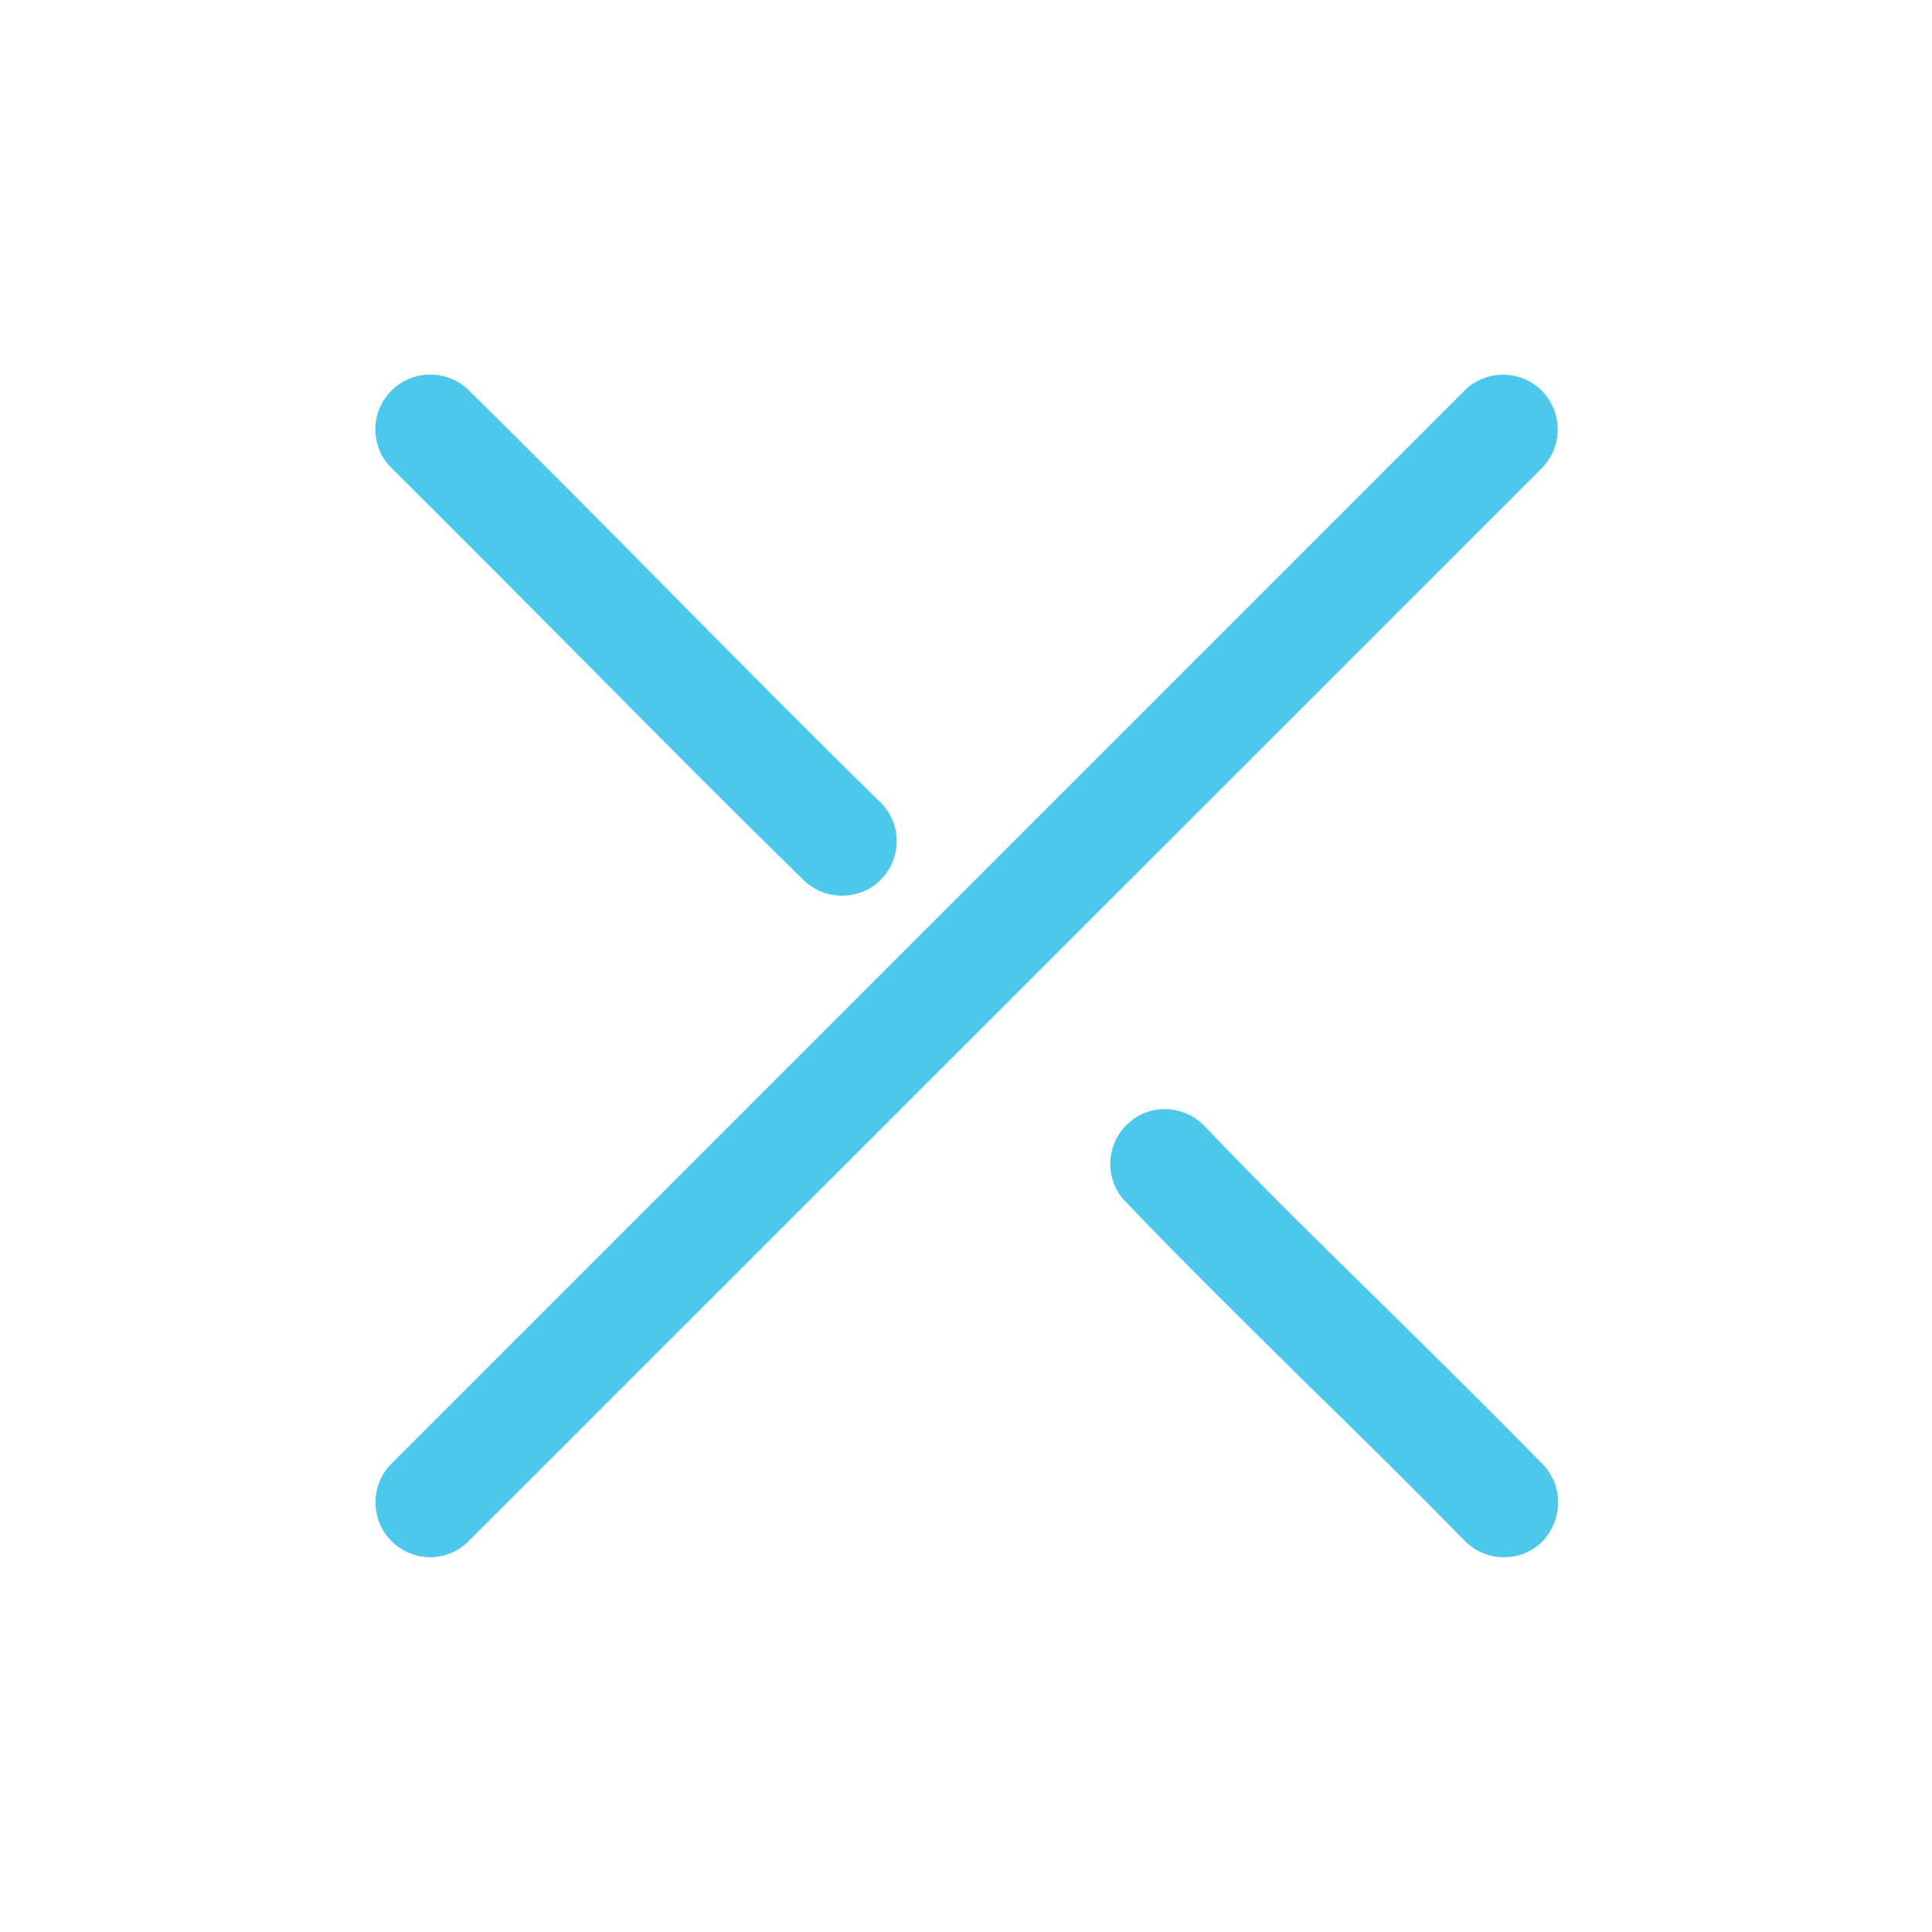
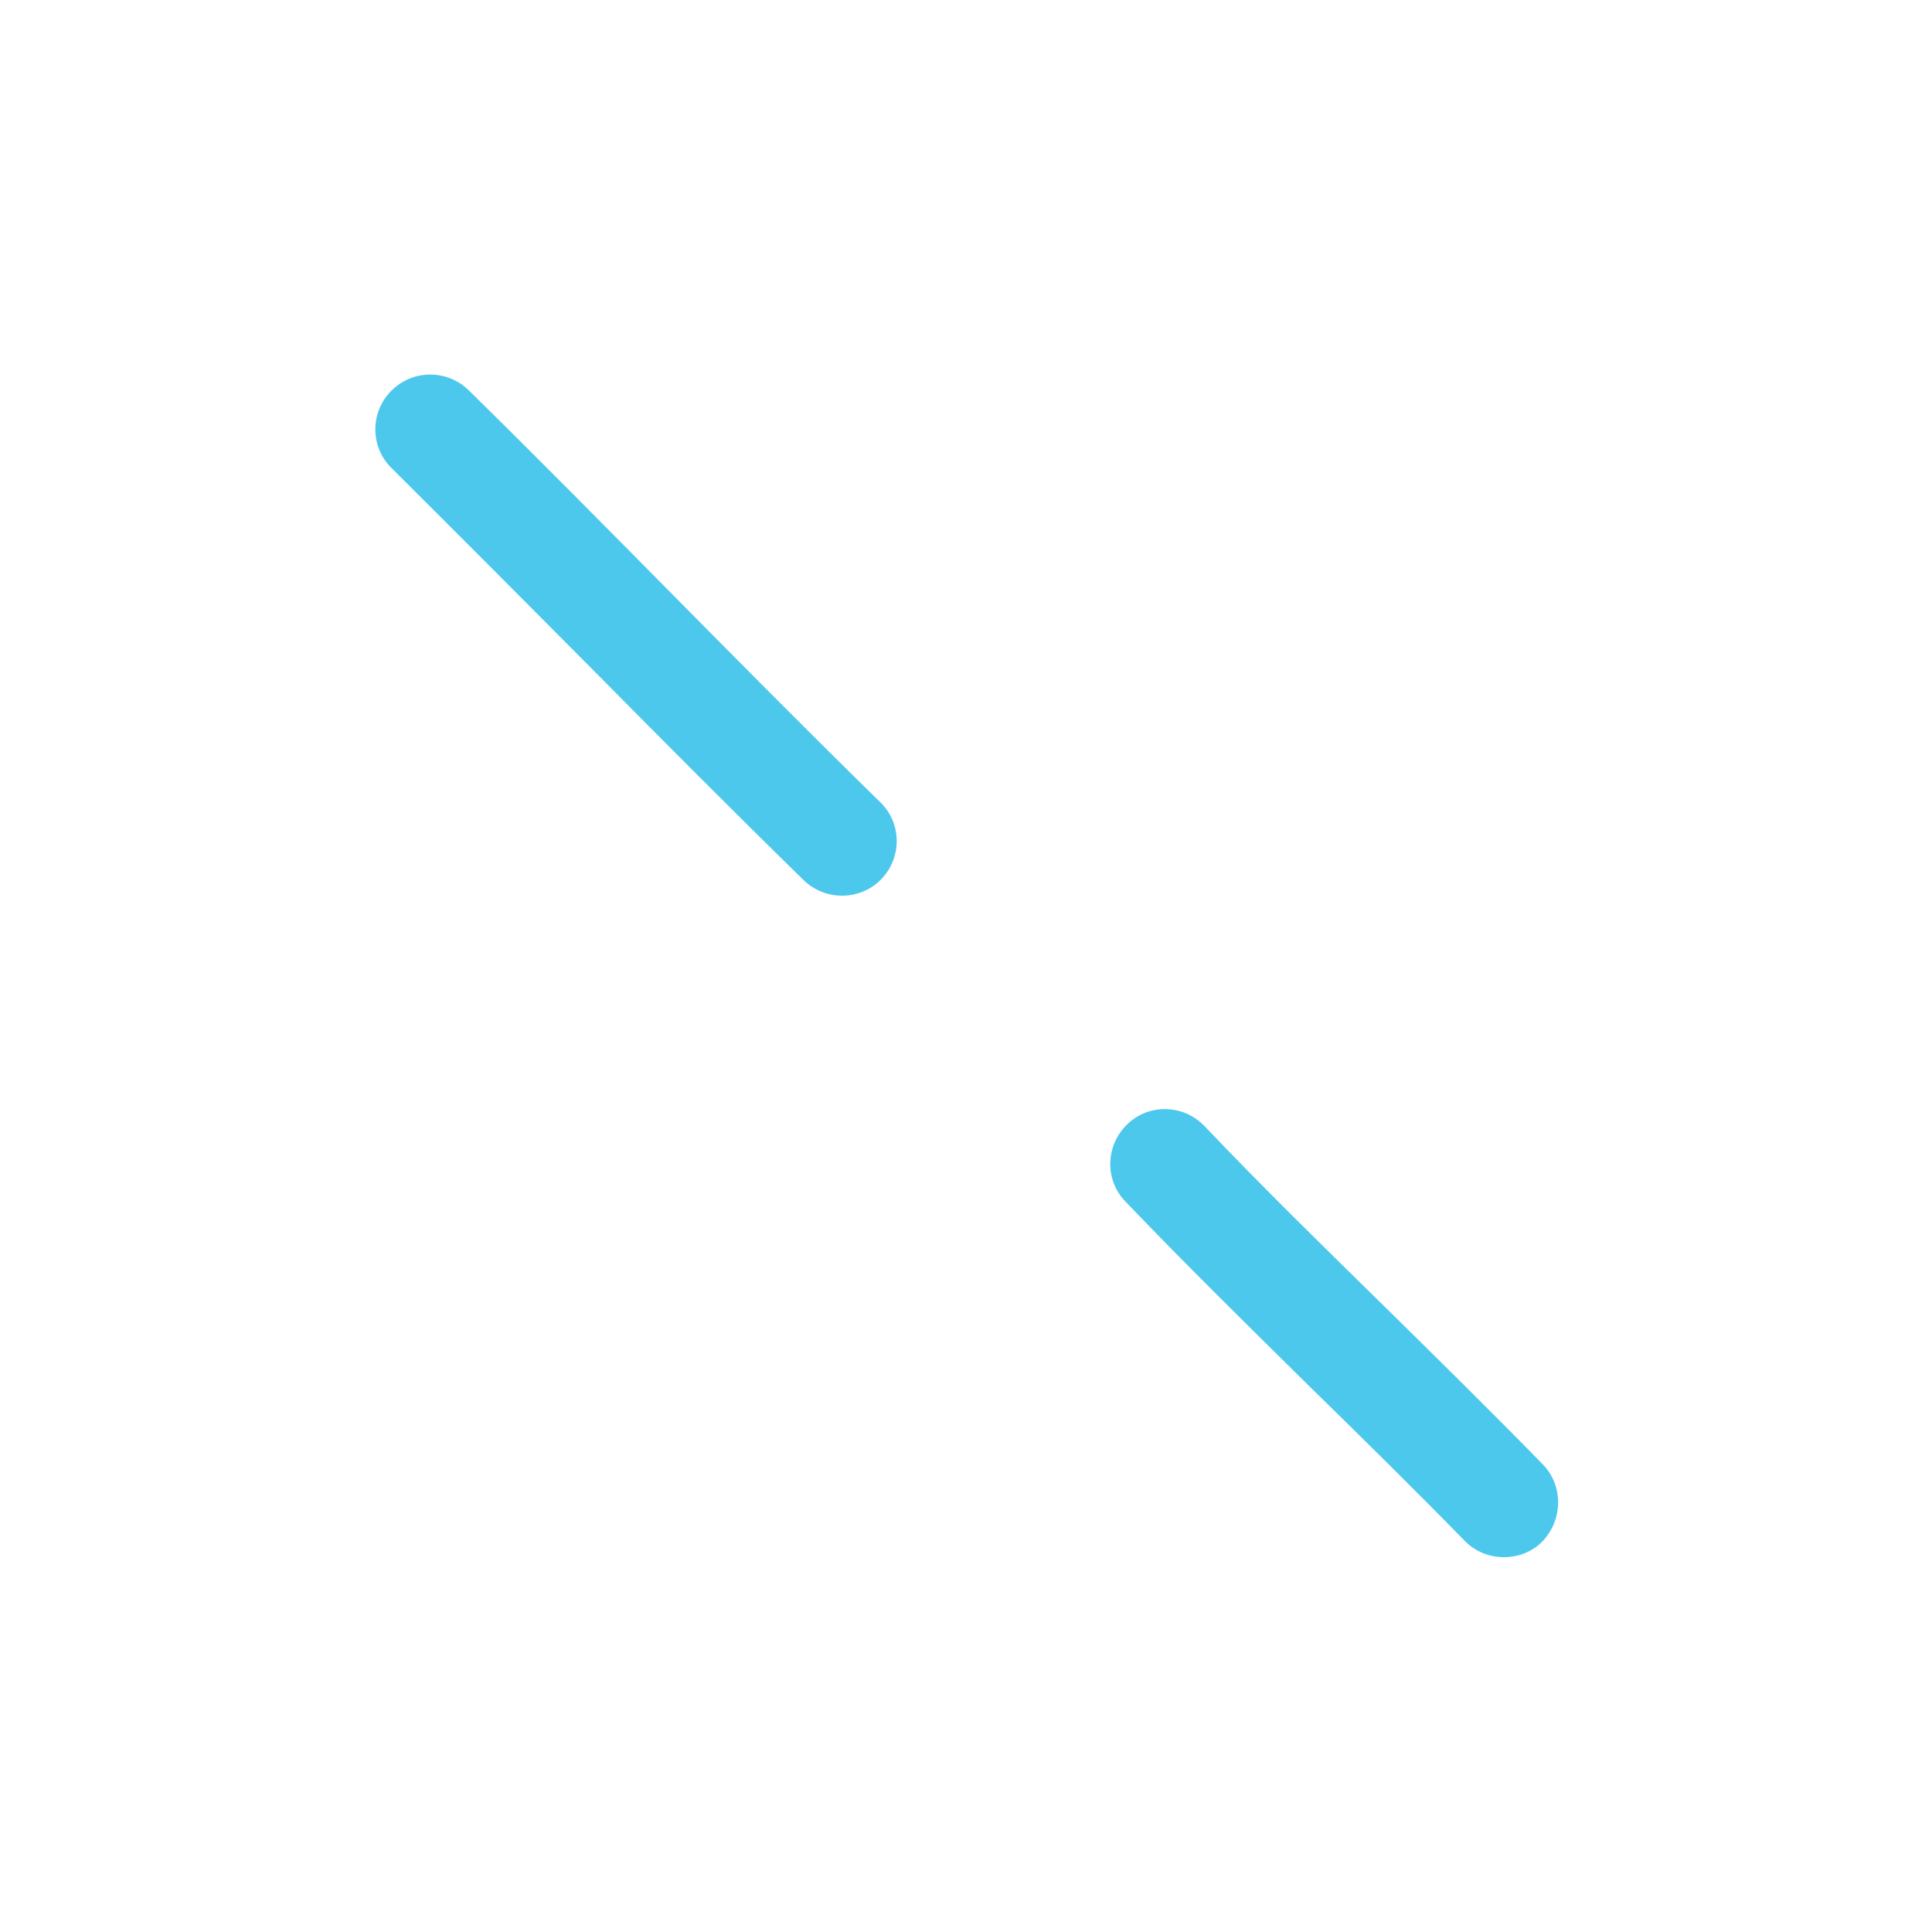
<svg xmlns="http://www.w3.org/2000/svg" version="1.1" id="Réteg_1" x="0px" y="0px" viewBox="0 0 500 500" style="enable-background:new 0 0 500 500;" xml:space="preserve">
  <style type="text/css">
	.st0{fill:#4CC8ED;}
</style>
  <g>
-     <path class="st0" d="M399,101.1c-5.5-5.5-14.5-5.5-20,0L101.3,378.8c-5.5,5.5-5.5,14.5,0,20c2.8,2.8,6.4,4.2,10,4.2s7.3-1.4,10-4.2   L399,121.2C404.5,115.6,404.5,106.7,399,101.1z" />
    <path class="st0" d="M153.2,173.1c17.8,18,36.3,36.6,54.8,54.7c2.8,2.7,6.4,4,9.9,4c3.7,0,7.4-1.4,10.1-4.2   c5.5-5.6,5.4-14.6-0.2-20c-18.3-17.9-36.7-36.5-54.5-54.5c-17-17.2-34.5-34.9-52-52.1c-5.6-5.5-14.6-5.4-20.1,0.2s-5.4,14.6,0.2,20   C118.7,138.4,136.2,156,153.2,173.1z" />
    <path class="st0" d="M399.2,378.9c-13.3-13.6-27-27.1-40.3-40.2c-15.7-15.4-31.9-31.2-47.2-47.3c-5.4-5.6-14.4-5.9-20-0.4   c-5.6,5.4-5.9,14.4-0.4,20c15.7,16.4,32,32.4,47.8,48c13.2,12.9,26.8,26.3,39.9,39.7c2.8,2.9,6.5,4.3,10.2,4.3c3.6,0,7.2-1.3,9.9-4   C404.5,393.4,404.7,384.5,399.2,378.9z" />
  </g>
</svg>